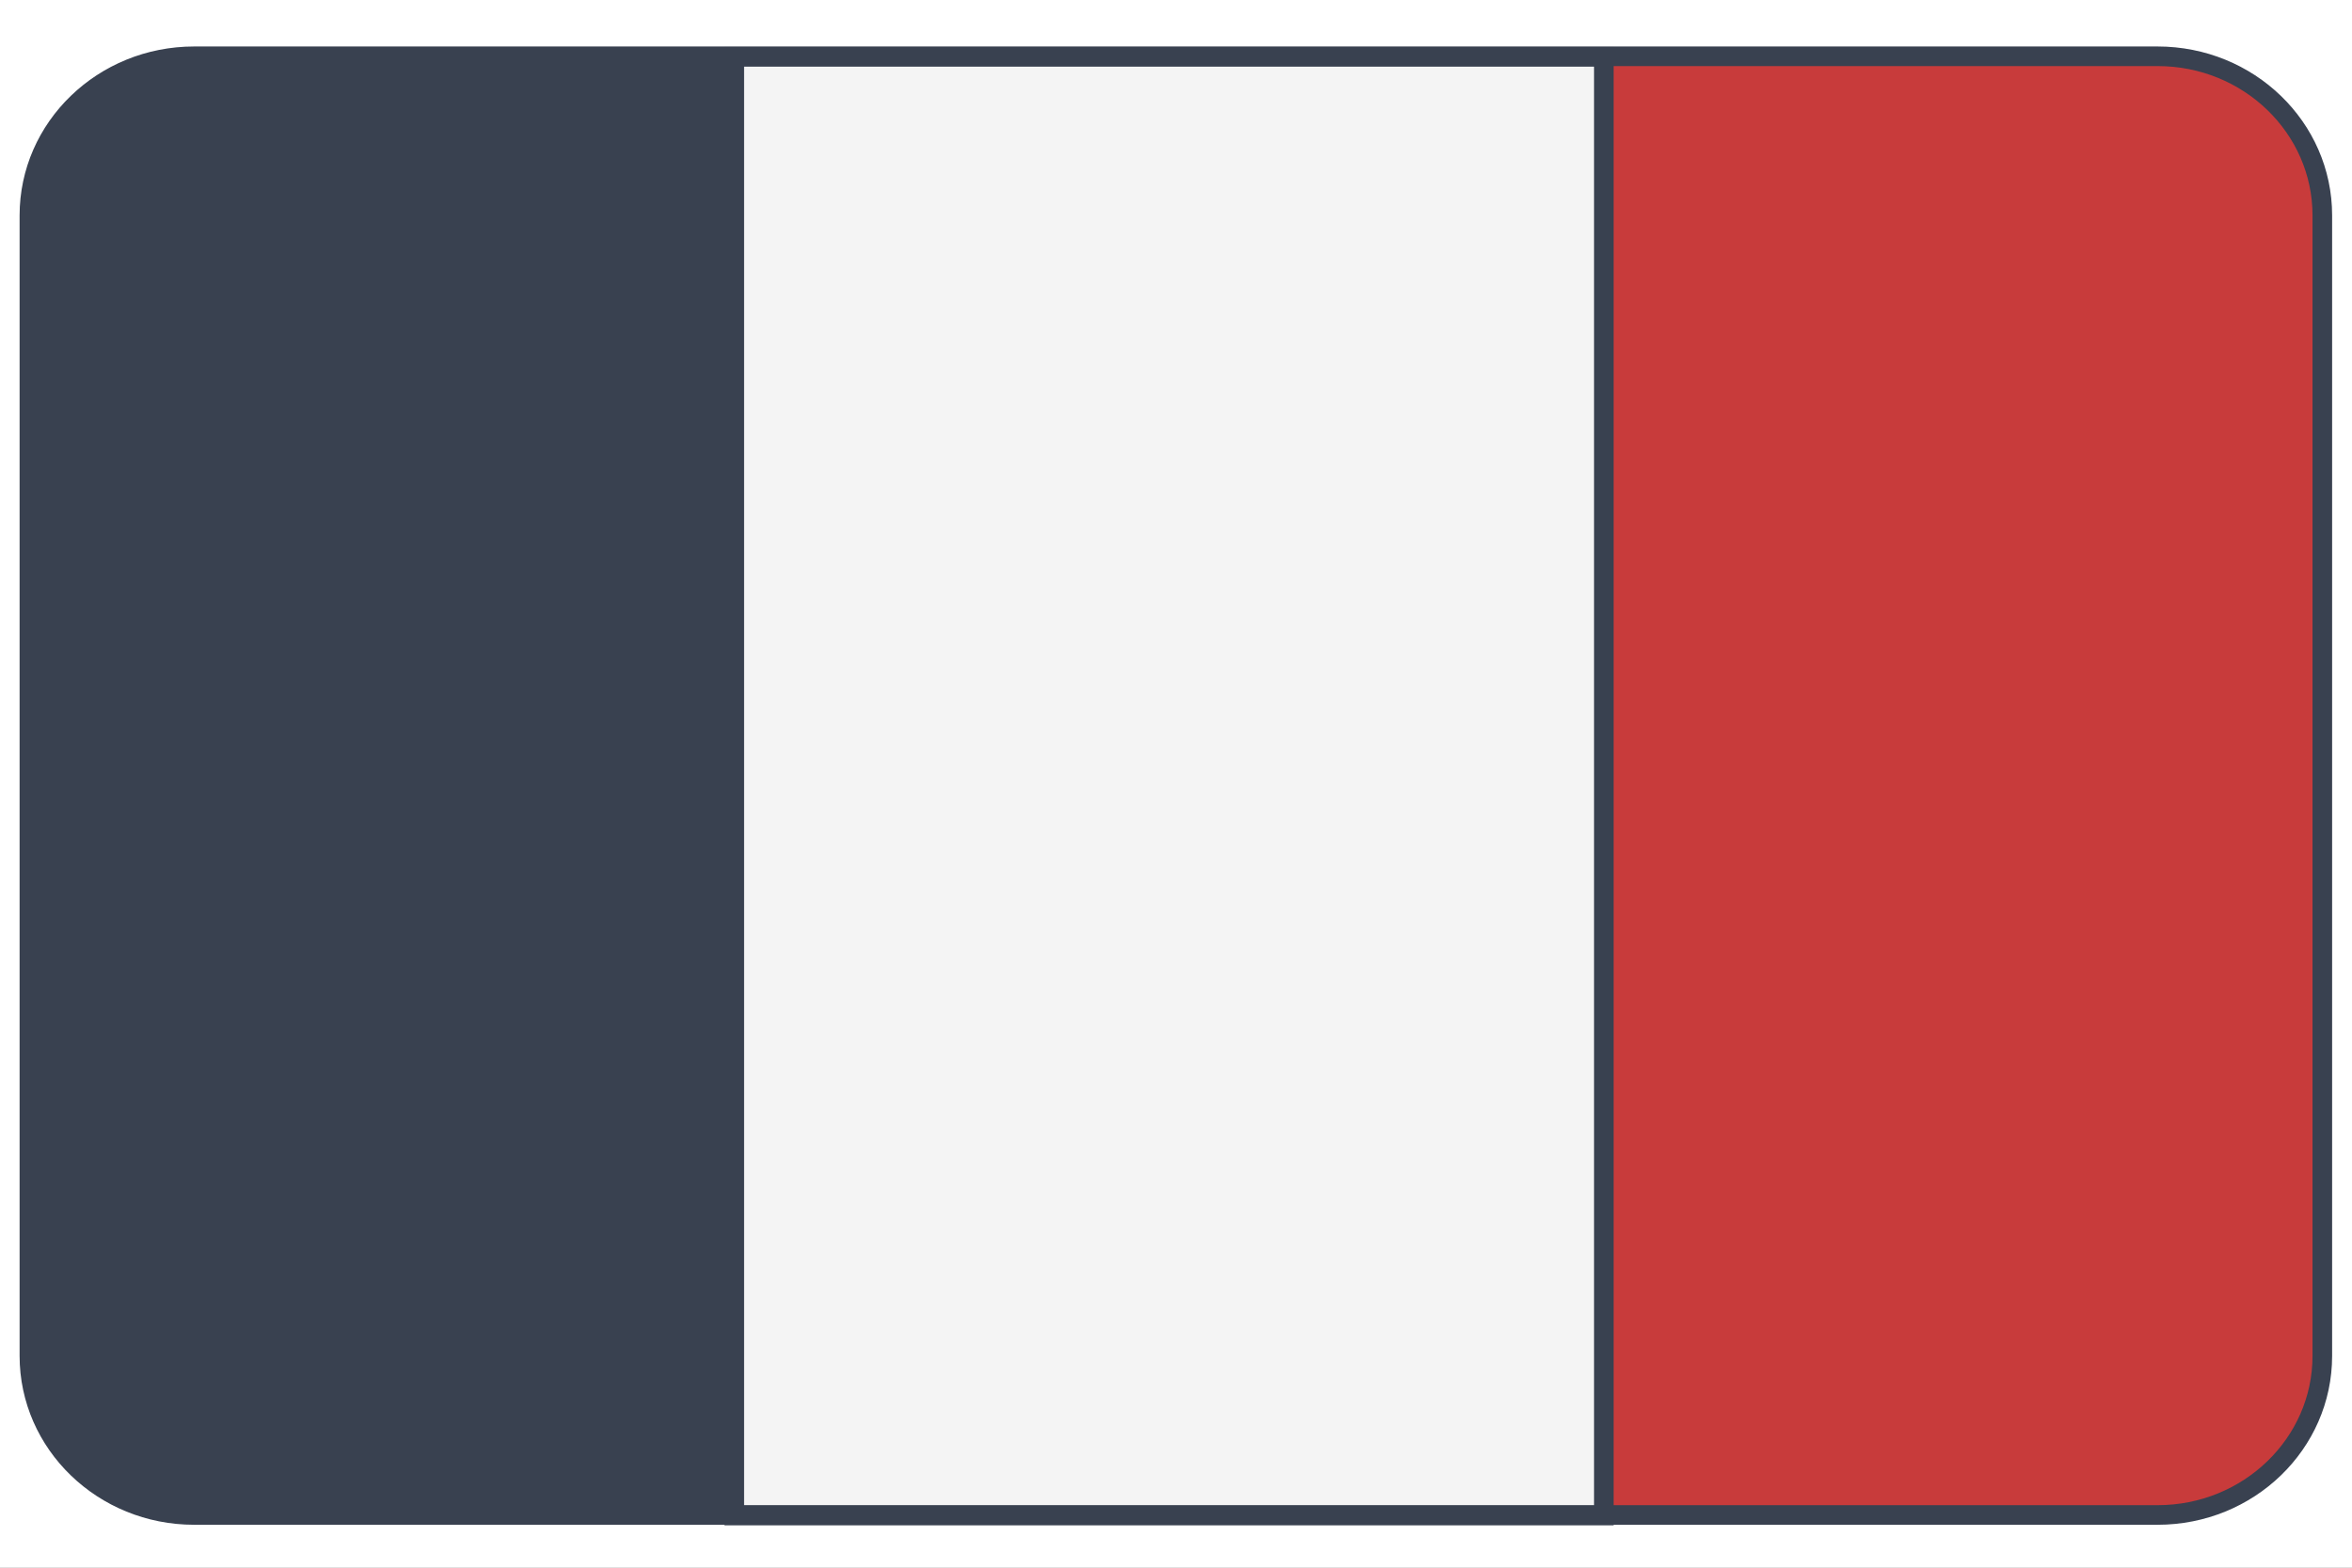
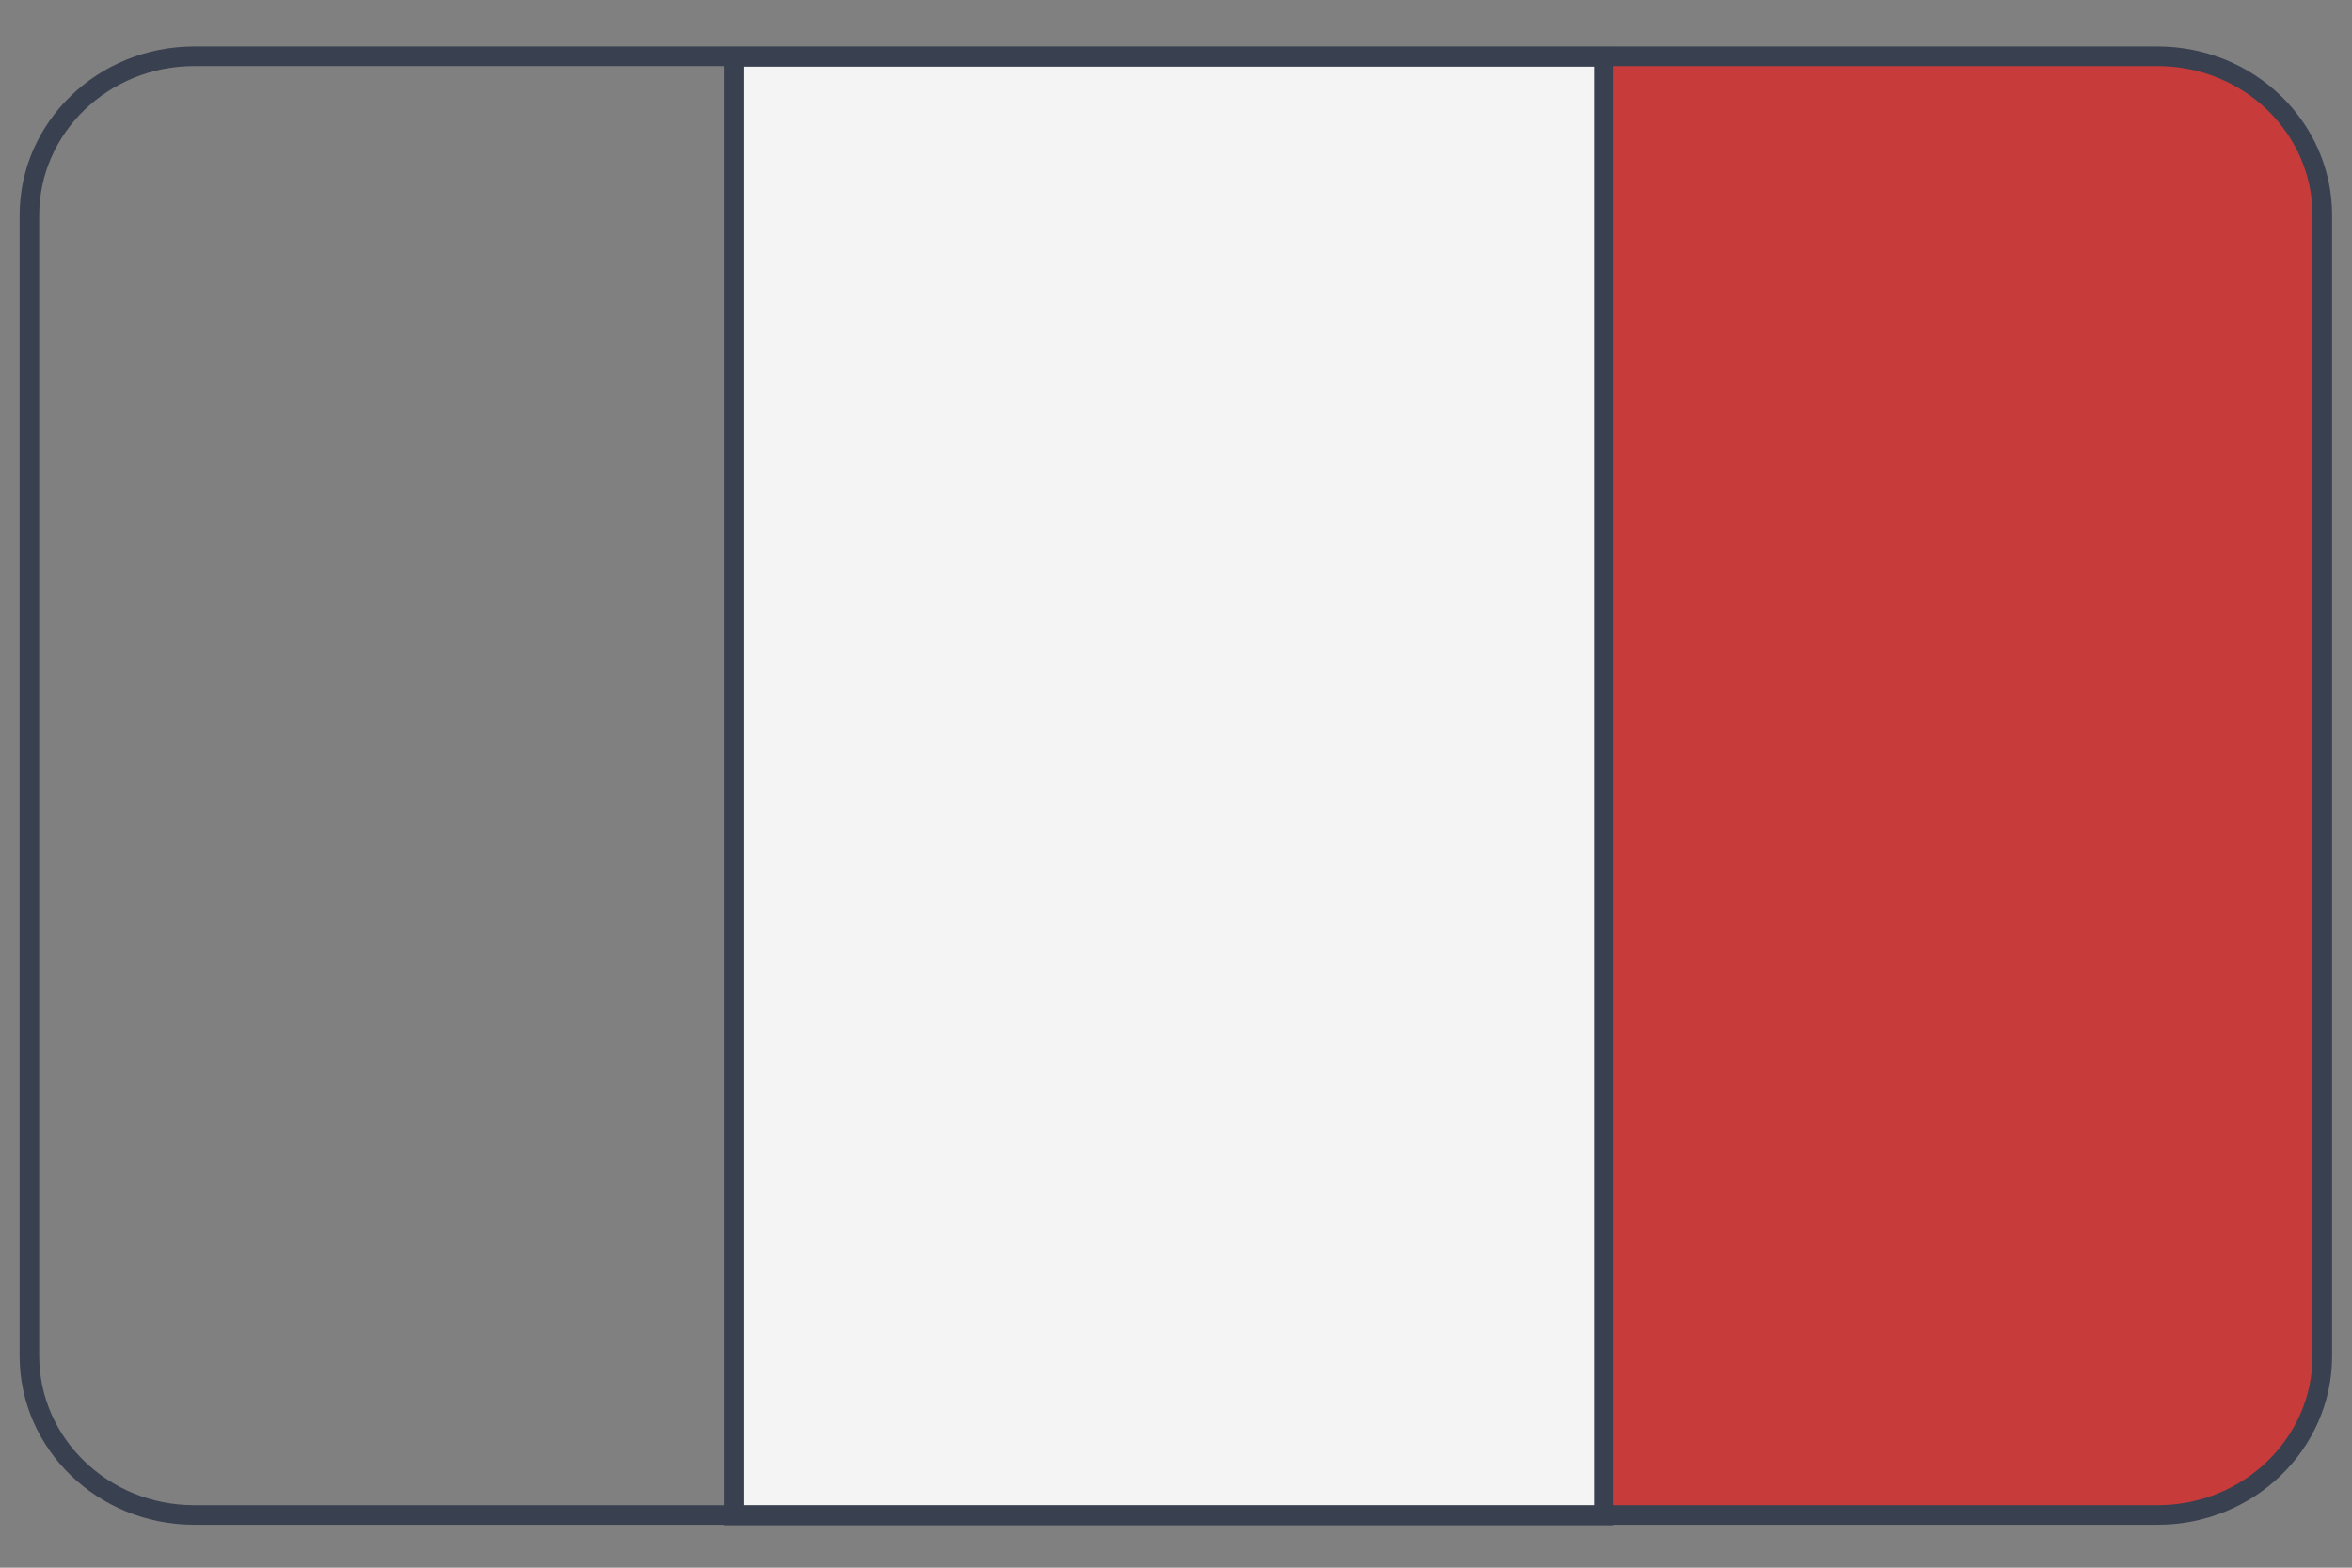
<svg xmlns="http://www.w3.org/2000/svg" width="120" height="80" viewBox="0 0 120 80" fill="none">
  <rect x="0" y="0" width="120" height="80" fill="#808080" stroke="none" />
  <g clip-path="url(#clip0_4544_13880)">
-     <rect width="120" height="80" fill="white" />
-     <path fill-rule="evenodd" clip-rule="evenodd" d="M37.464 77.493V2.5H9.948C5.29 2.5 1.507 6.147 1.507 10.654V69.88C1.507 74.089 5.037 77.5 9.395 77.5H37.464V77.493Z" fill="#394150" />
    <path fill-rule="evenodd" clip-rule="evenodd" d="M81.828 77.493H110.766C115.033 77.493 118.5 74.15 118.5 70.022V10.884C118.5 6.256 114.612 2.5 109.821 2.5H81.828V77.493Z" fill="#C83B3B" />
    <path fill-rule="evenodd" clip-rule="evenodd" d="M37.464 77.337H81.828V2.899H37.464V77.337Z" fill="#F4F4F4" stroke="#394150" stroke-miterlimit="10" />
    <path d="M110.08 2.872H9.906C5.264 2.872 1.5 6.508 1.5 10.992V69.19C1.5 73.674 5.264 77.31 9.906 77.31H110.08C114.723 77.31 118.486 73.674 118.486 69.19V10.992C118.486 6.508 114.723 2.872 110.08 2.872Z" stroke="#394150" stroke-linecap="round" stroke-linejoin="round" />
  </g>
  <defs>
    <clipPath id="clip0_4544_13880">
      <rect width="120" height="80" fill="white" />
    </clipPath>
  </defs>
</svg>